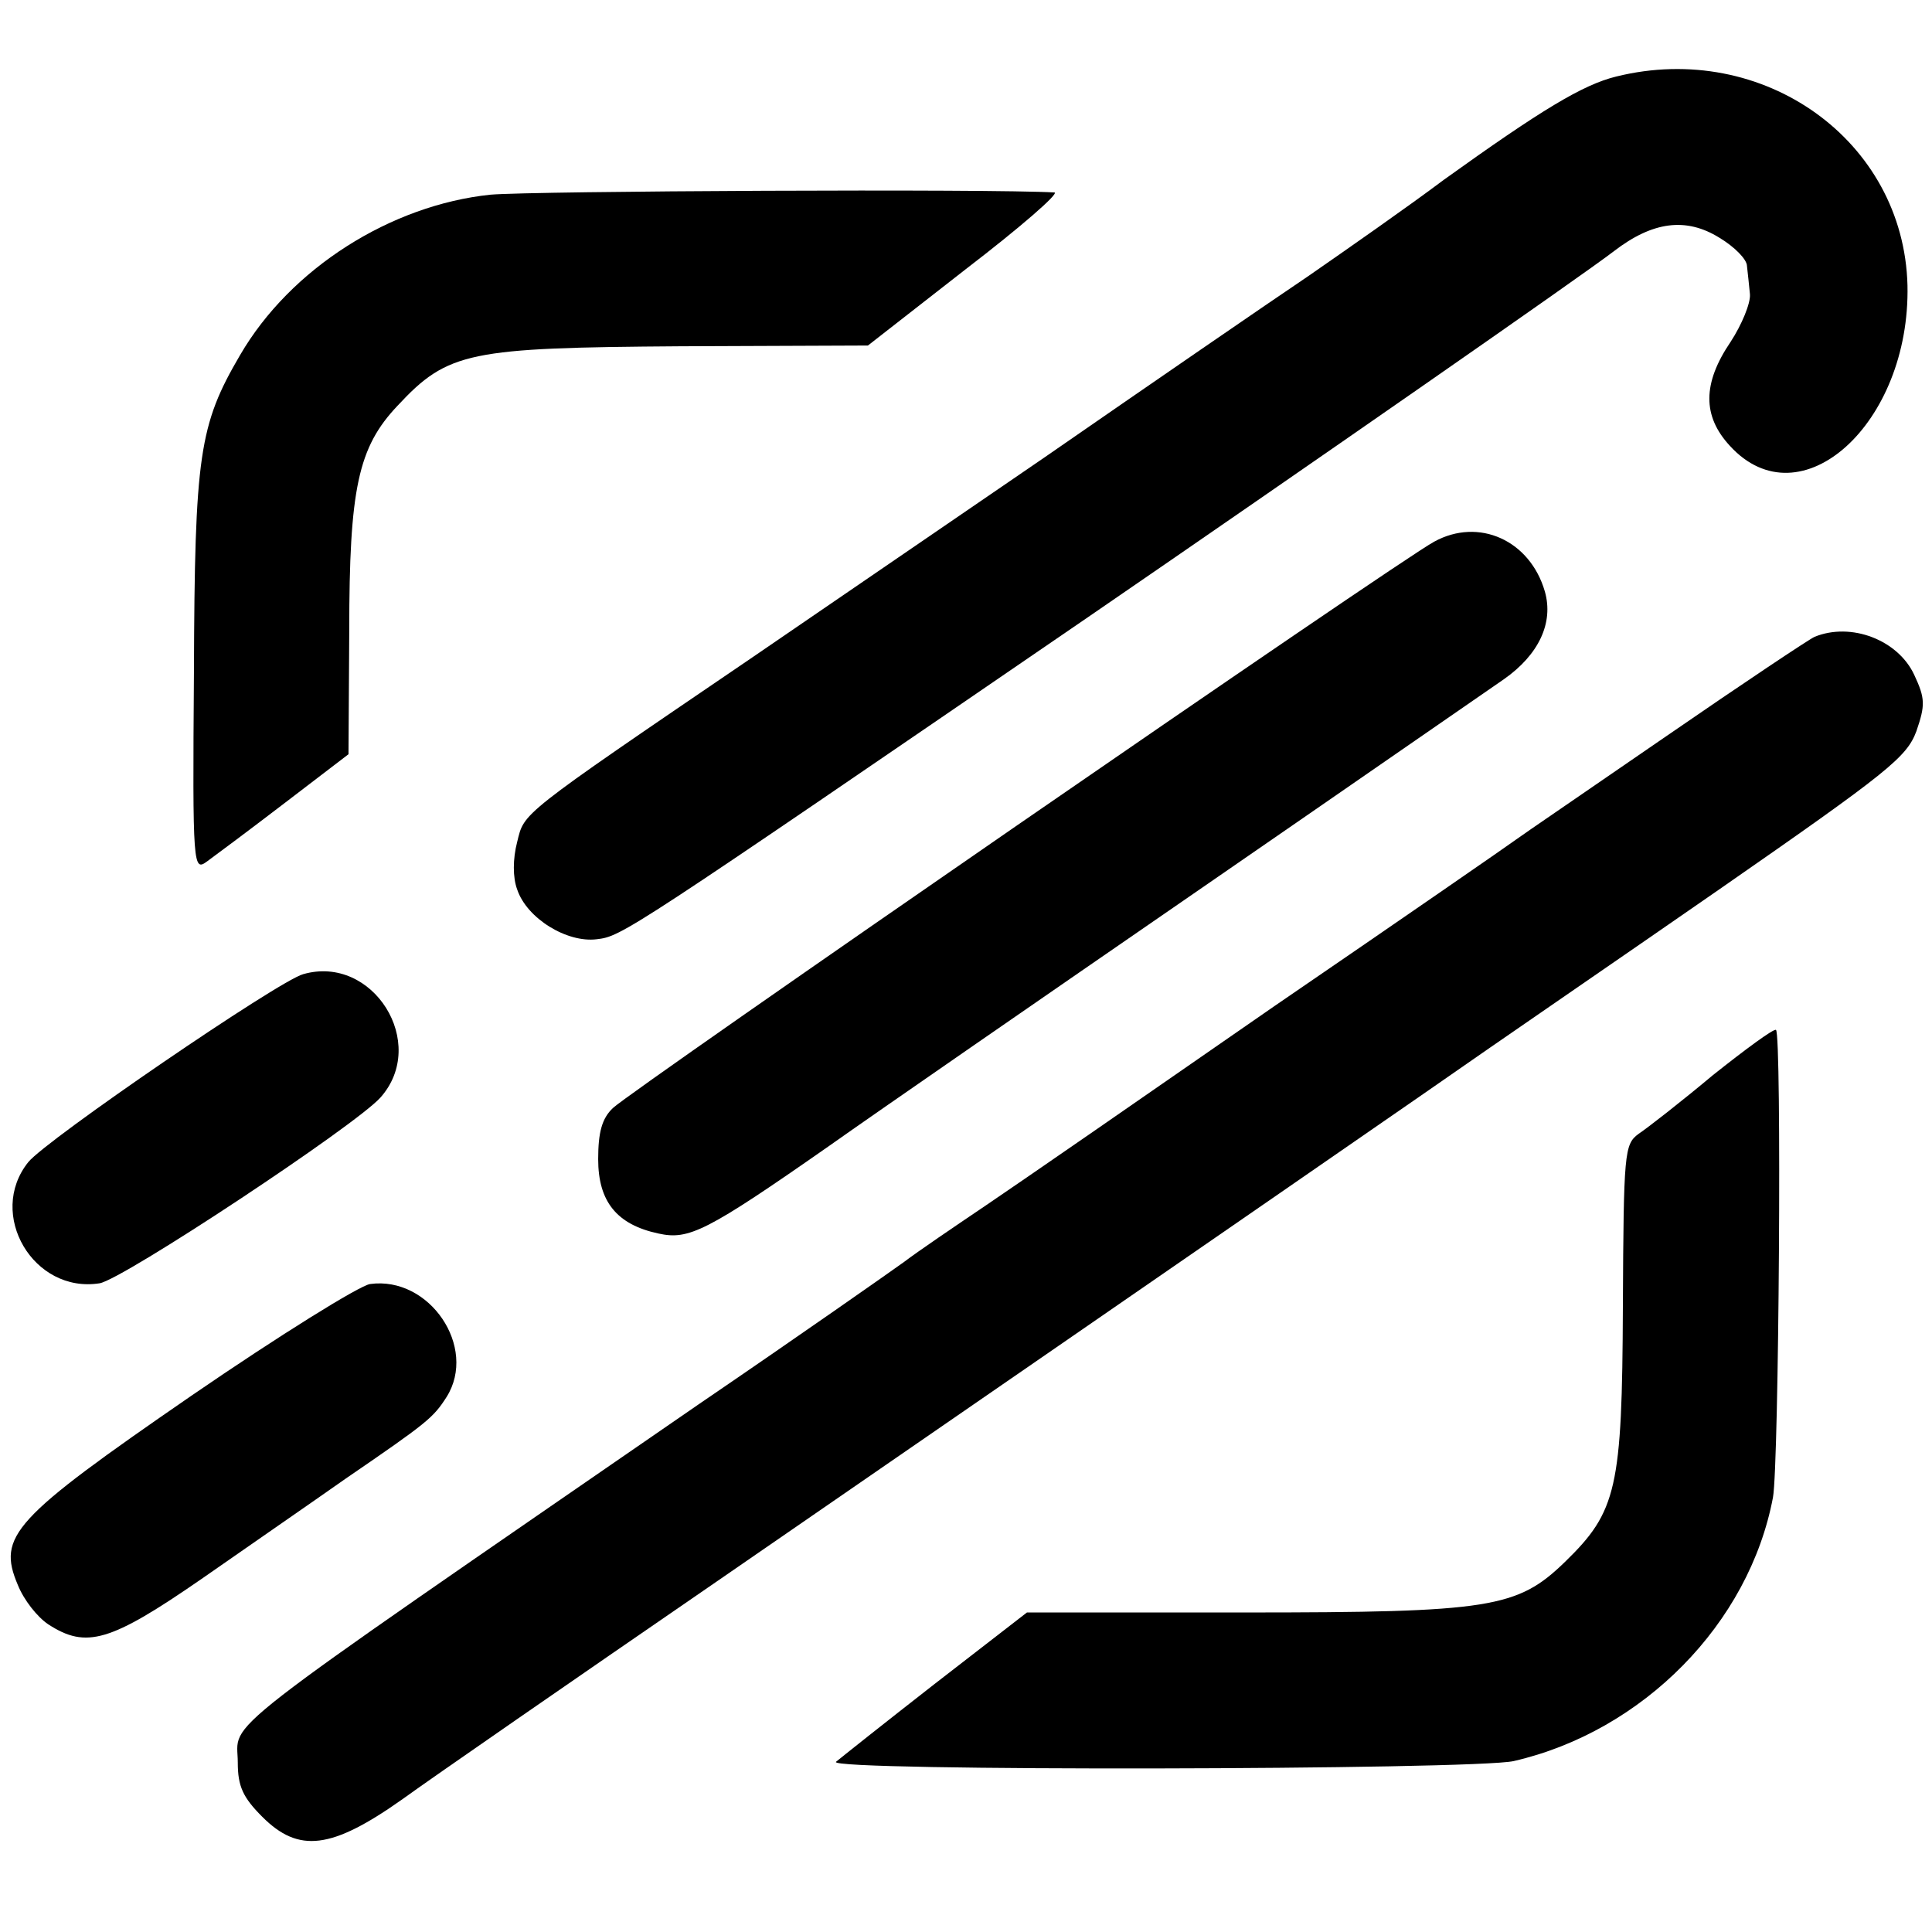
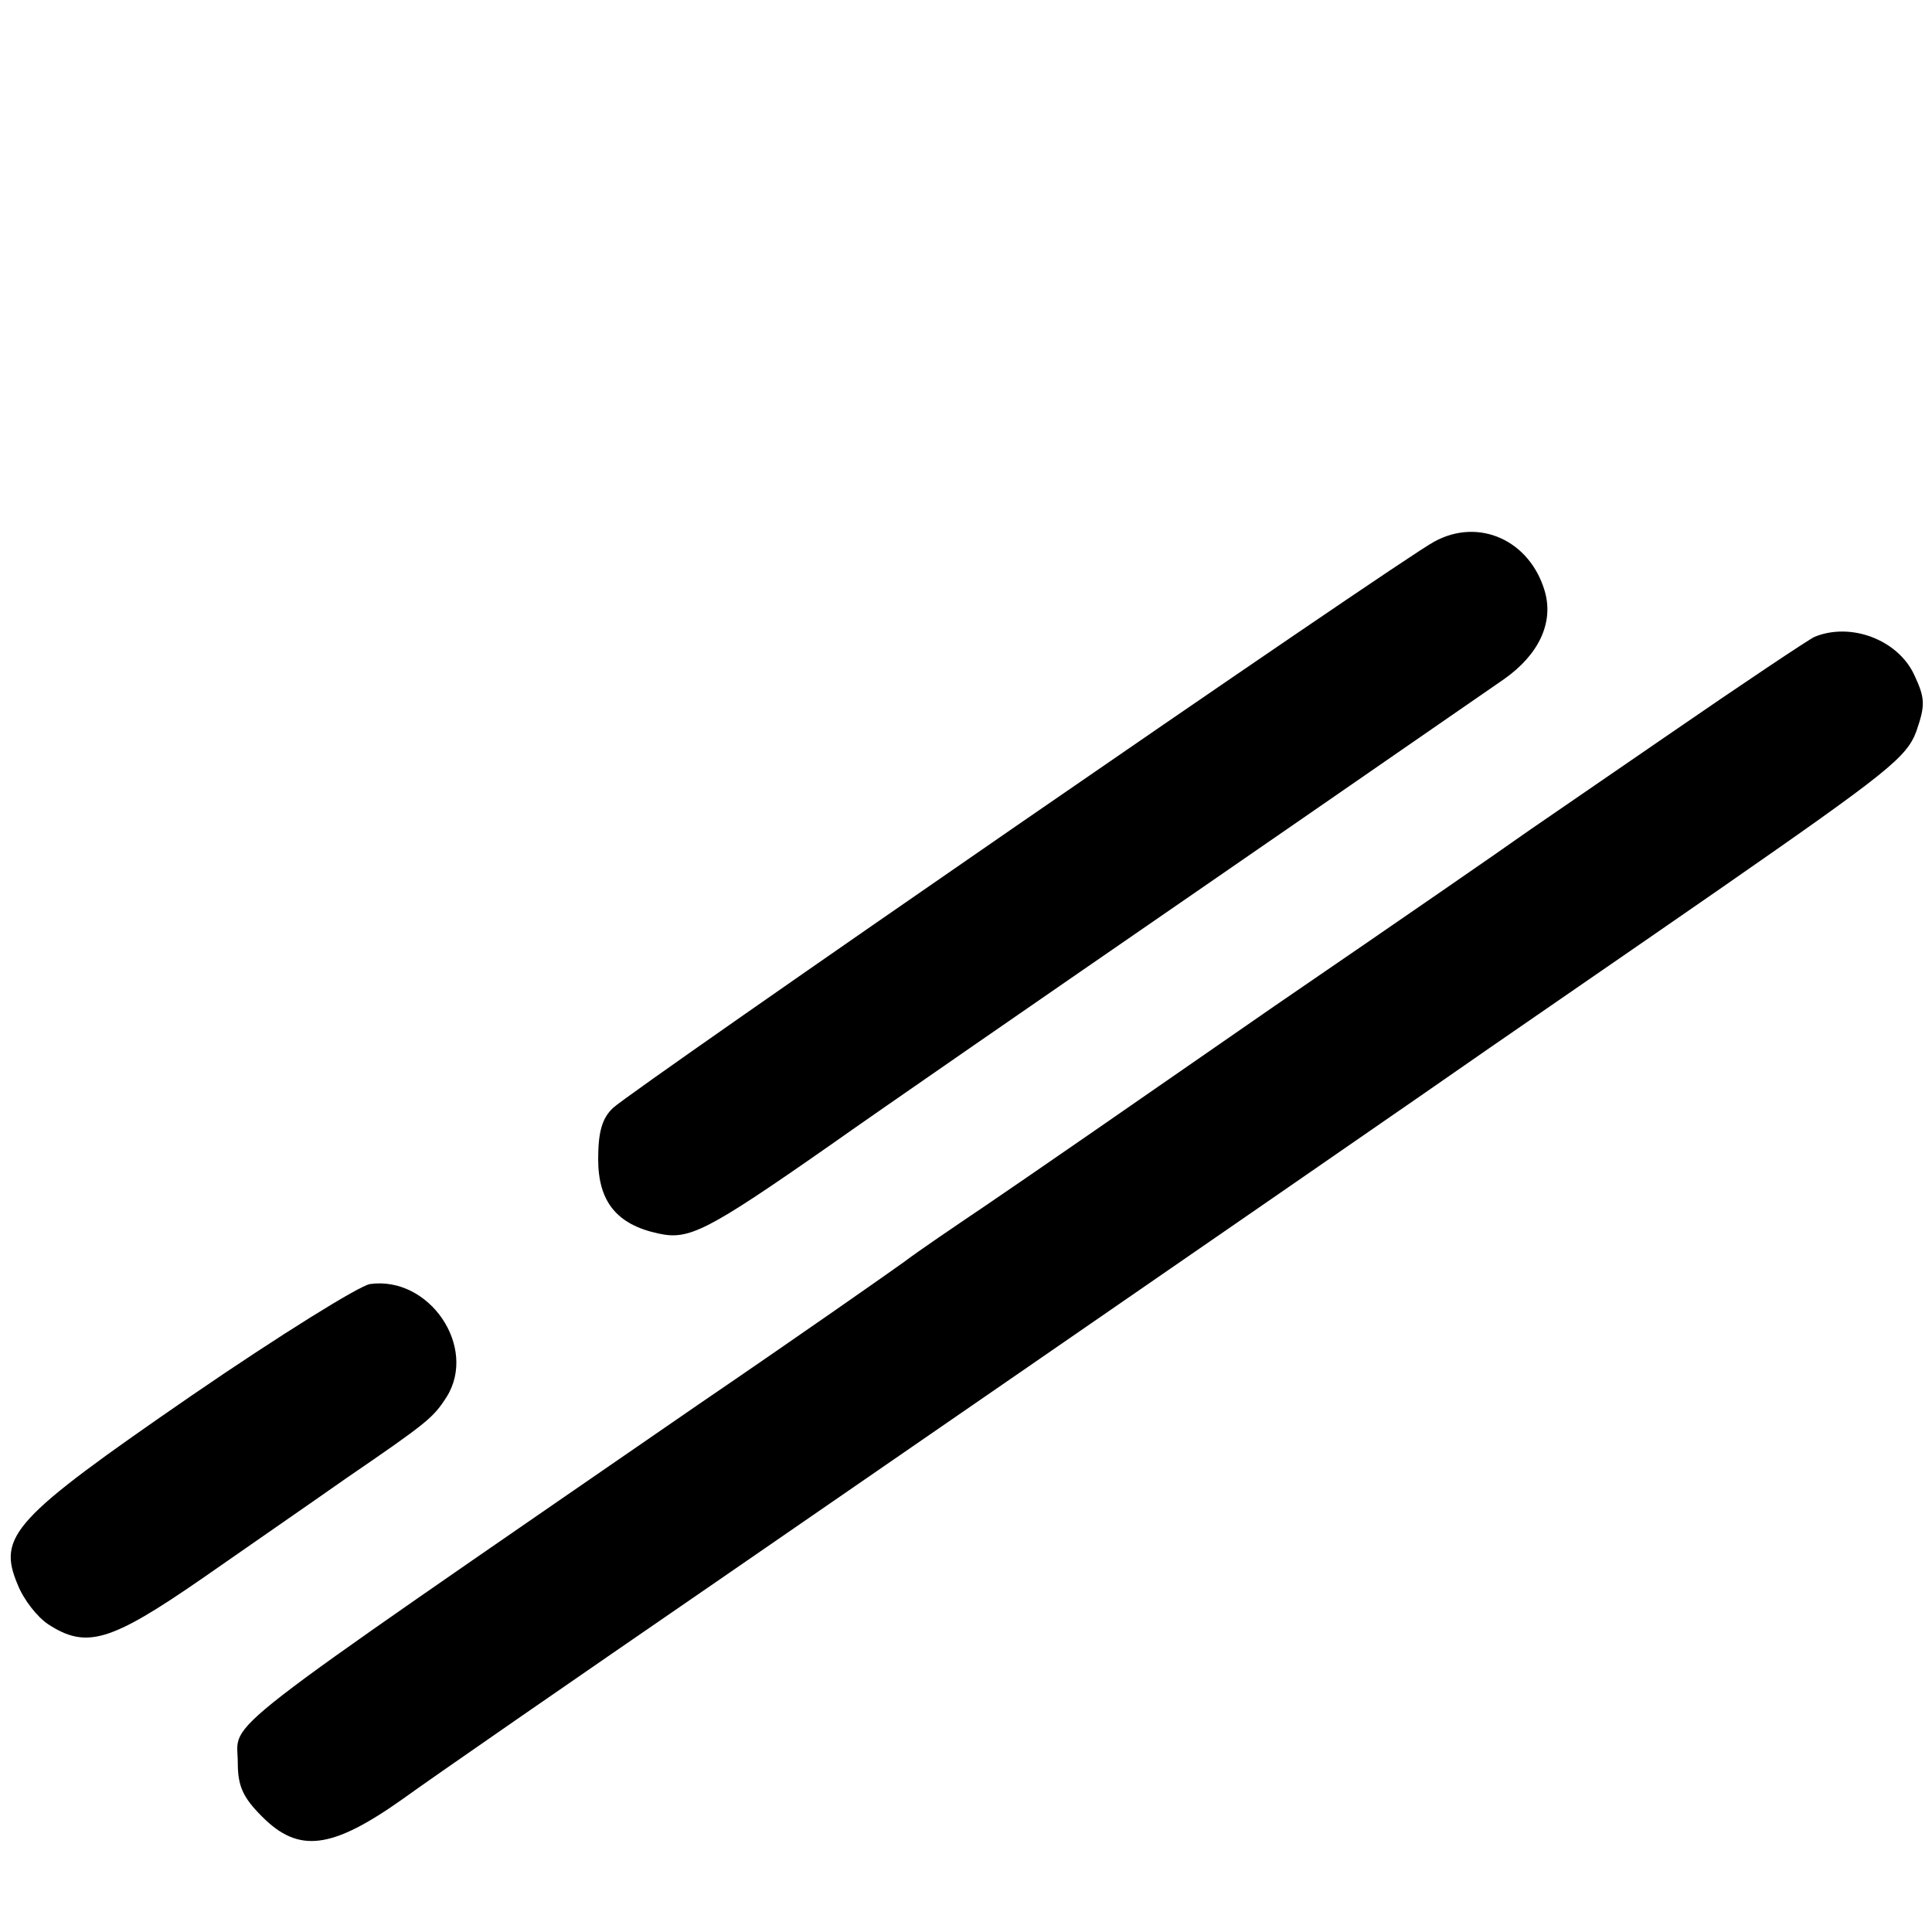
<svg xmlns="http://www.w3.org/2000/svg" version="1.0" width="260pt" height="260pt" viewBox="0 0 260 260" preserveAspectRatio="xMidYMid meet">
  <g transform="translate(0,260) scale(0.1,-0.1)" fill="#000000" stroke="none">
-     <path d="M2175 2497 c-45 -11 -101 -45 -232 -139 -48 -36 -131 -94 -183 -130 -52 -35 -212 -145 -355 -244 -143 -98 -320 -219 -393 -269 -316 -215 -306 -208 -316 -248 -6 -23 -6 -48 0 -64 13 -39 67 -72 107 -67 34 4 37 6 662 434 287 197 667 461 707 492 52 40 97 46 142 18 20 -12 37 -29 37 -38 1 -9 3 -27 4 -38 1 -12 -11 -41 -26 -64 -38 -56 -38 -100 -1 -140 95 -104 243 30 239 216 -5 195 -194 330 -392 281z" />
-     <path d="M660 2338 c-134 -14 -269 -99 -337 -216 -55 -94 -61 -134 -62 -426 -2 -266 -1 -269 18 -255 11 8 58 43 105 79 l85 65 1 166 c0 192 12 247 65 303 68 73 96 78 381 80 l252 1 132 103 c73 56 126 102 119 103 -84 5 -702 2 -759 -3z" />
    <path d="M1930 1871 c-47 -25 -1080 -738 -1105 -762 -15 -14 -20 -33 -20 -69 0 -57 25 -88 81 -100 41 -9 64 2 230 118 65 46 288 200 494 342 206 142 392 271 414 286 47 33 67 76 55 118 -20 69 -89 100 -149 67z" />
    <path d="M2442 1743 c-7 -3 -97 -63 -200 -134 -103 -71 -194 -133 -202 -139 -8 -6 -154 -107 -325 -224 -170 -118 -345 -239 -388 -268 -43 -29 -93 -63 -110 -76 -18 -13 -142 -100 -277 -192 -667 -460 -620 -423 -620 -482 0 -32 7 -47 33 -73 49 -49 93 -44 189 24 40 29 231 161 423 293 666 459 980 676 1040 718 33 23 173 119 310 214 226 157 251 177 264 212 12 35 12 44 -3 76 -22 47 -85 71 -134 51z" />
-     <path d="M408 1289 c-33 -9 -346 -223 -370 -253 -56 -70 7 -177 96 -163 31 5 344 212 378 250 65 73 -10 193 -104 166z" />
-     <path d="M2305 1153 c-43 -36 -88 -71 -100 -79 -19 -14 -20 -25 -21 -232 -1 -245 -8 -276 -78 -344 -64 -62 -100 -68 -431 -68 l-293 0 -124 -96 c-68 -53 -127 -100 -133 -105 -13 -13 858 -11 912 1 174 40 317 185 349 355 8 44 12 625 4 629 -3 2 -41 -26 -85 -61z" />
-     <path d="M498 872 c-14 -2 -122 -69 -240 -150 -241 -166 -262 -189 -234 -255 8 -20 26 -43 41 -53 51 -33 83 -24 206 61 63 44 150 104 194 135 111 76 118 82 136 110 42 67 -23 163 -103 152z" />
+     <path d="M498 872 c-14 -2 -122 -69 -240 -150 -241 -166 -262 -189 -234 -255 8 -20 26 -43 41 -53 51 -33 83 -24 206 61 63 44 150 104 194 135 111 76 118 82 136 110 42 67 -23 163 -103 152" />
  </g>
</svg>